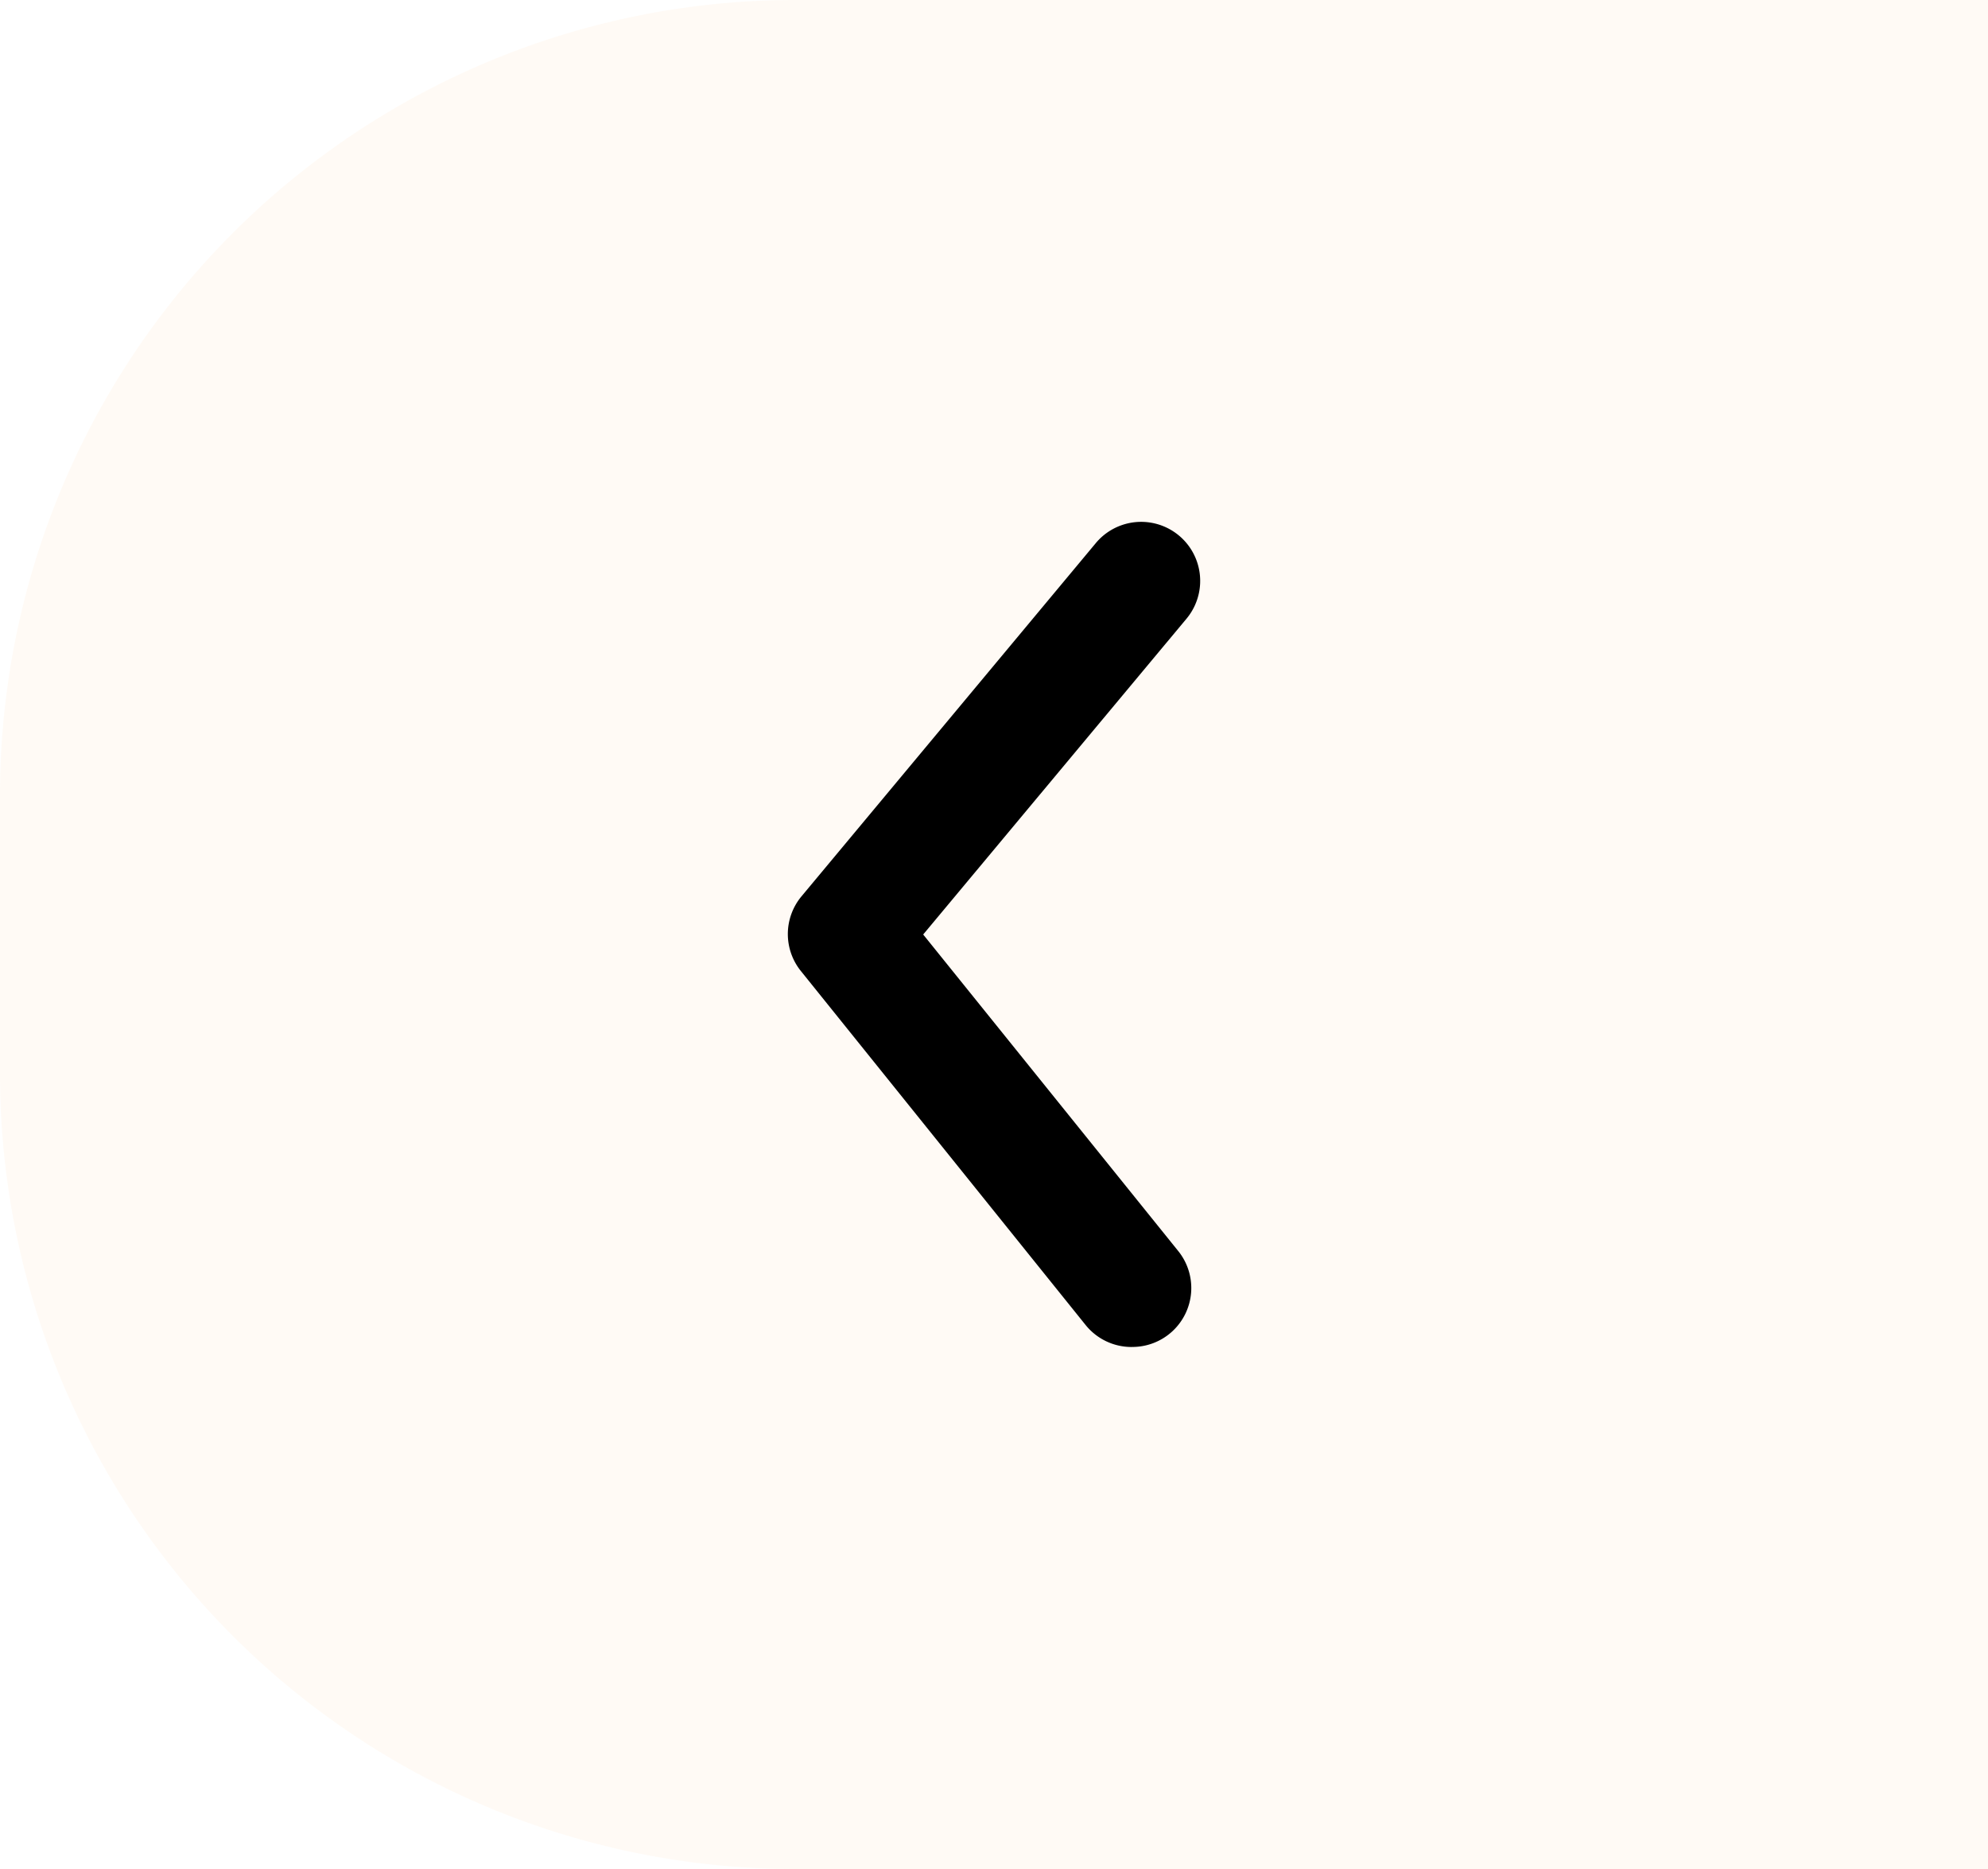
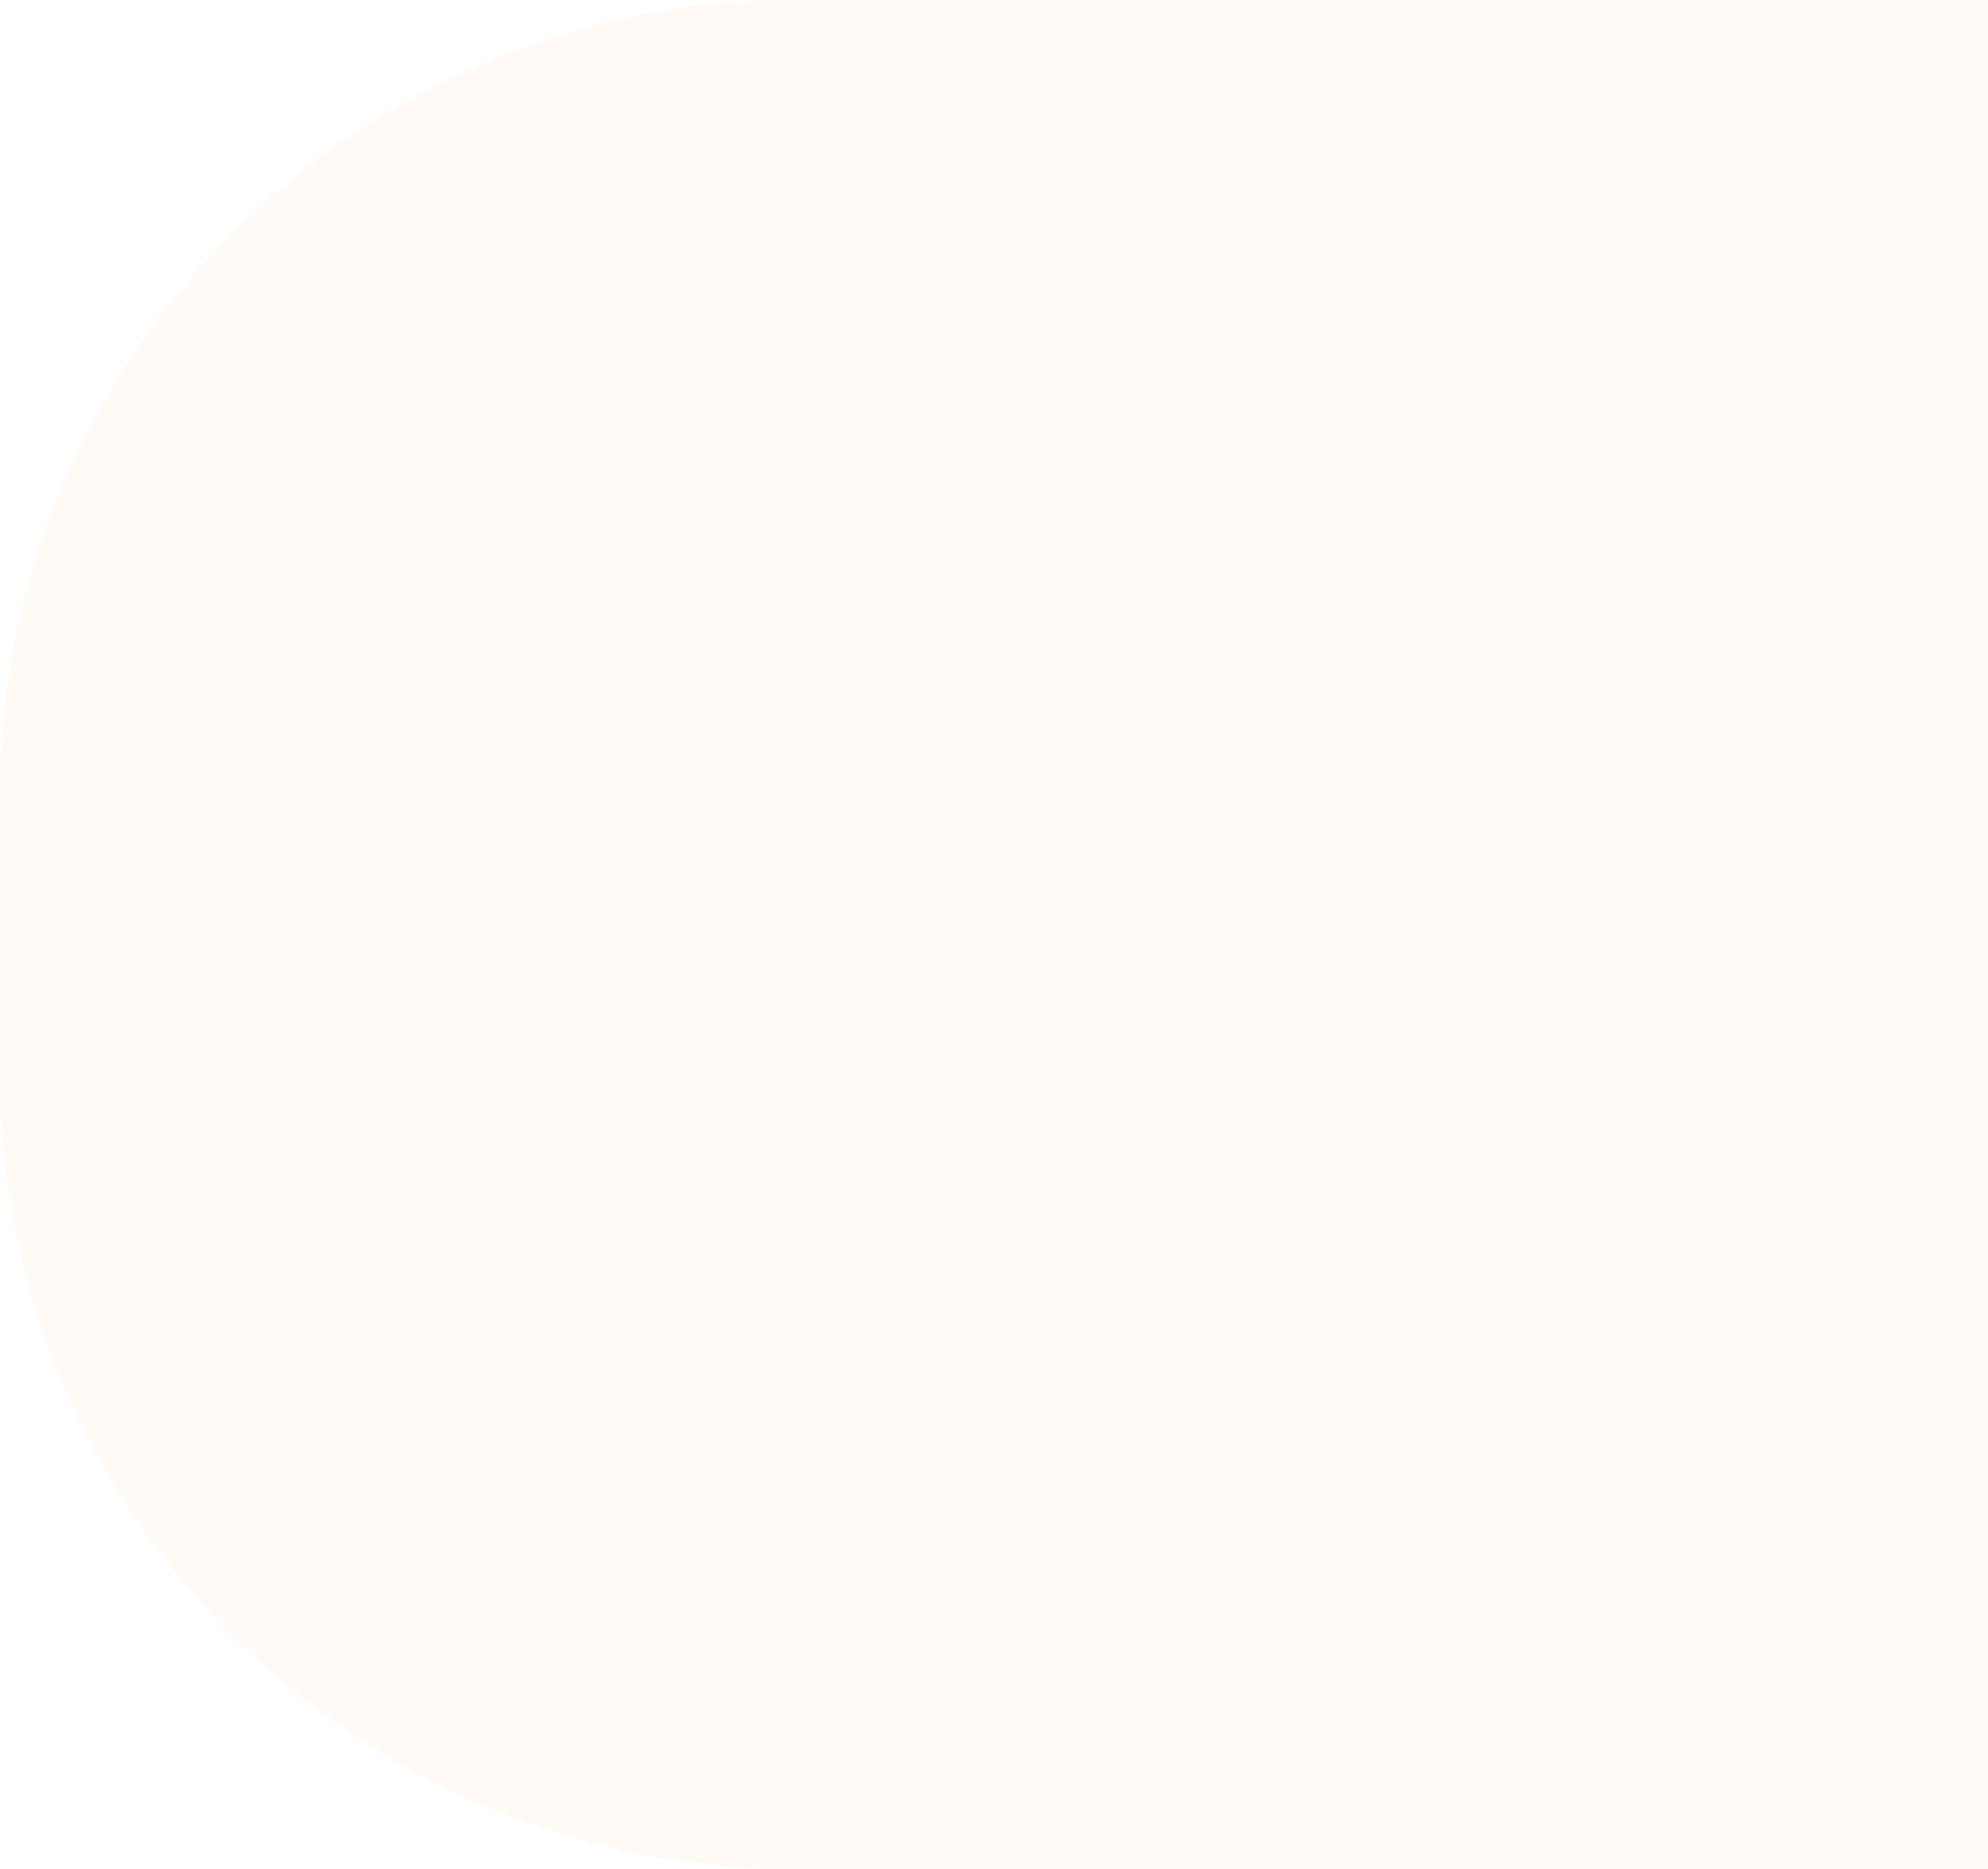
<svg xmlns="http://www.w3.org/2000/svg" width="50" height="47" viewBox="0 0 50 47">
  <g id="Group_335" data-name="Group 335" transform="translate(-1077 -2852)">
    <path id="Rectangle_96" data-name="Rectangle 96" d="M20,0H50a0,0,0,0,1,0,0V47a0,0,0,0,1,0,0H20A20,20,0,0,1,0,27V20A20,20,0,0,1,20,0Z" transform="translate(1077 2852)" fill="#ff902c" opacity="0.05" />
    <g id="arrow-ios-back-fill" transform="translate(1080.83 2855.13)">
-       <path id="Path_15" data-name="Path 15" d="M24.634,30.743a1.482,1.482,0,0,1-1.156-.548L16.322,21.3a1.482,1.482,0,0,1,0-1.882l7.408-8.89a1.484,1.484,0,1,1,2.282,1.9l-6.623,7.942,6.4,7.942a1.482,1.482,0,0,1-1.156,2.43Z" transform="translate(0 0)" />
-     </g>
+       </g>
  </g>
</svg>